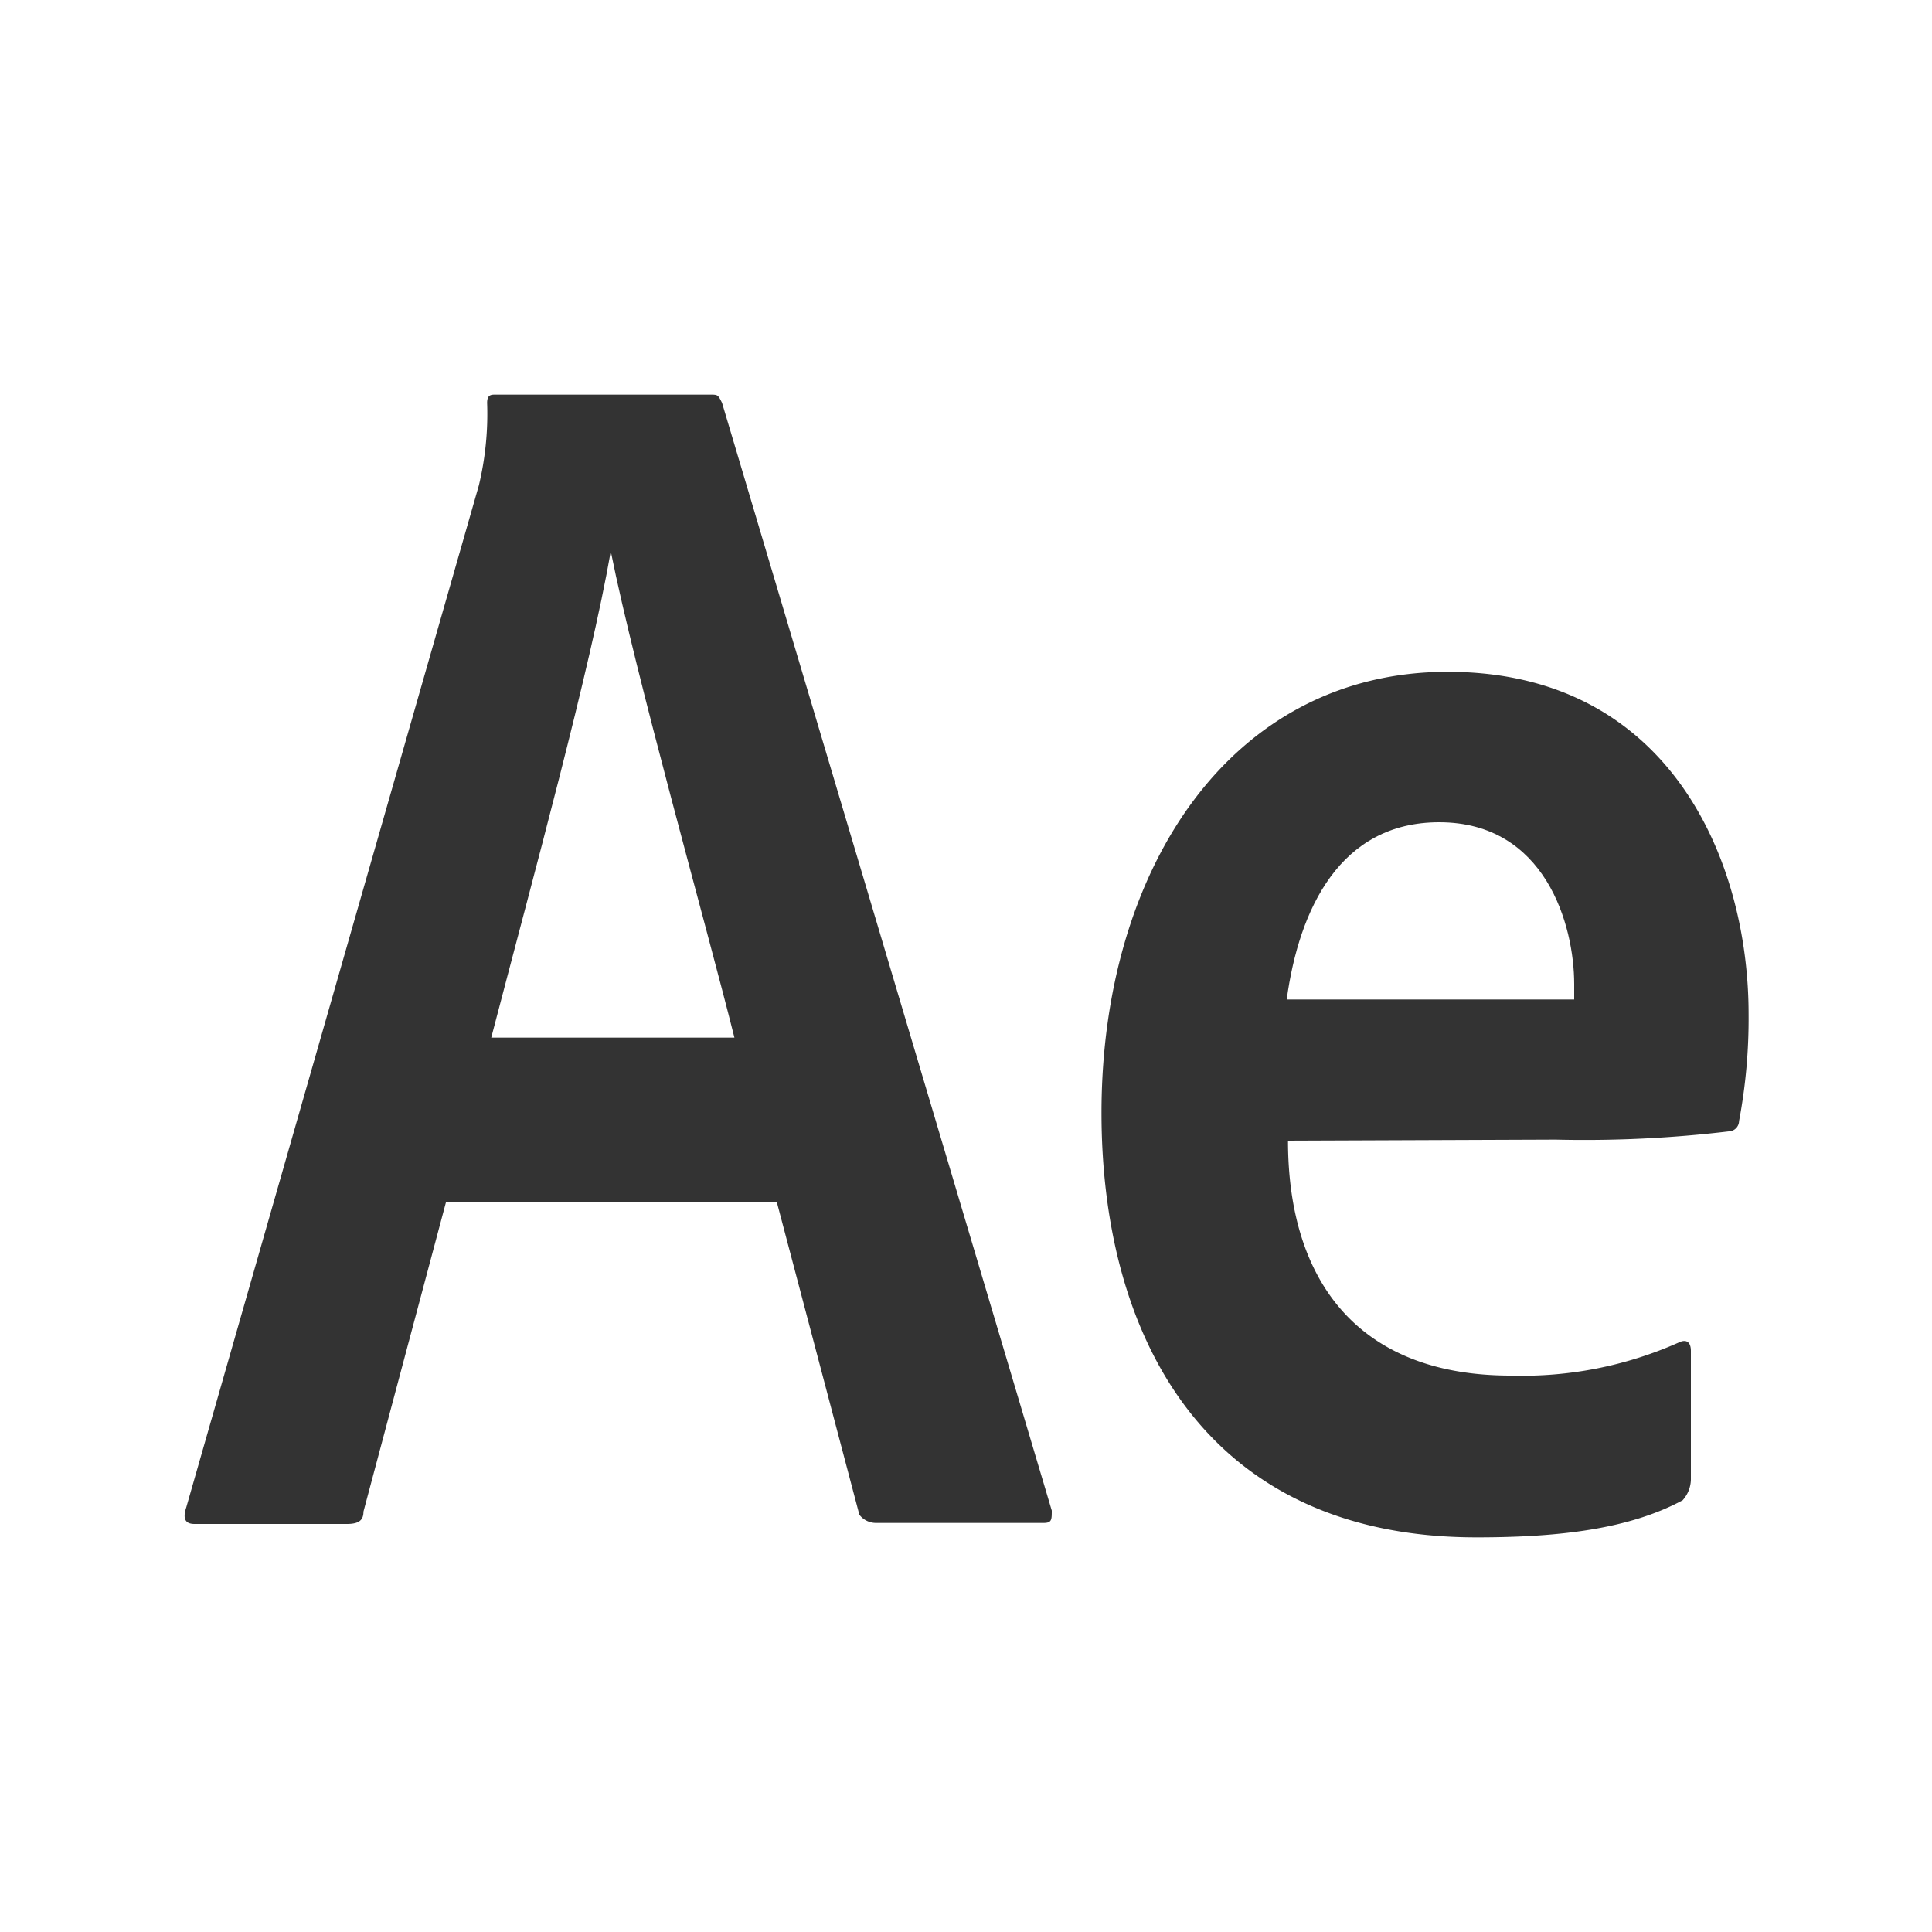
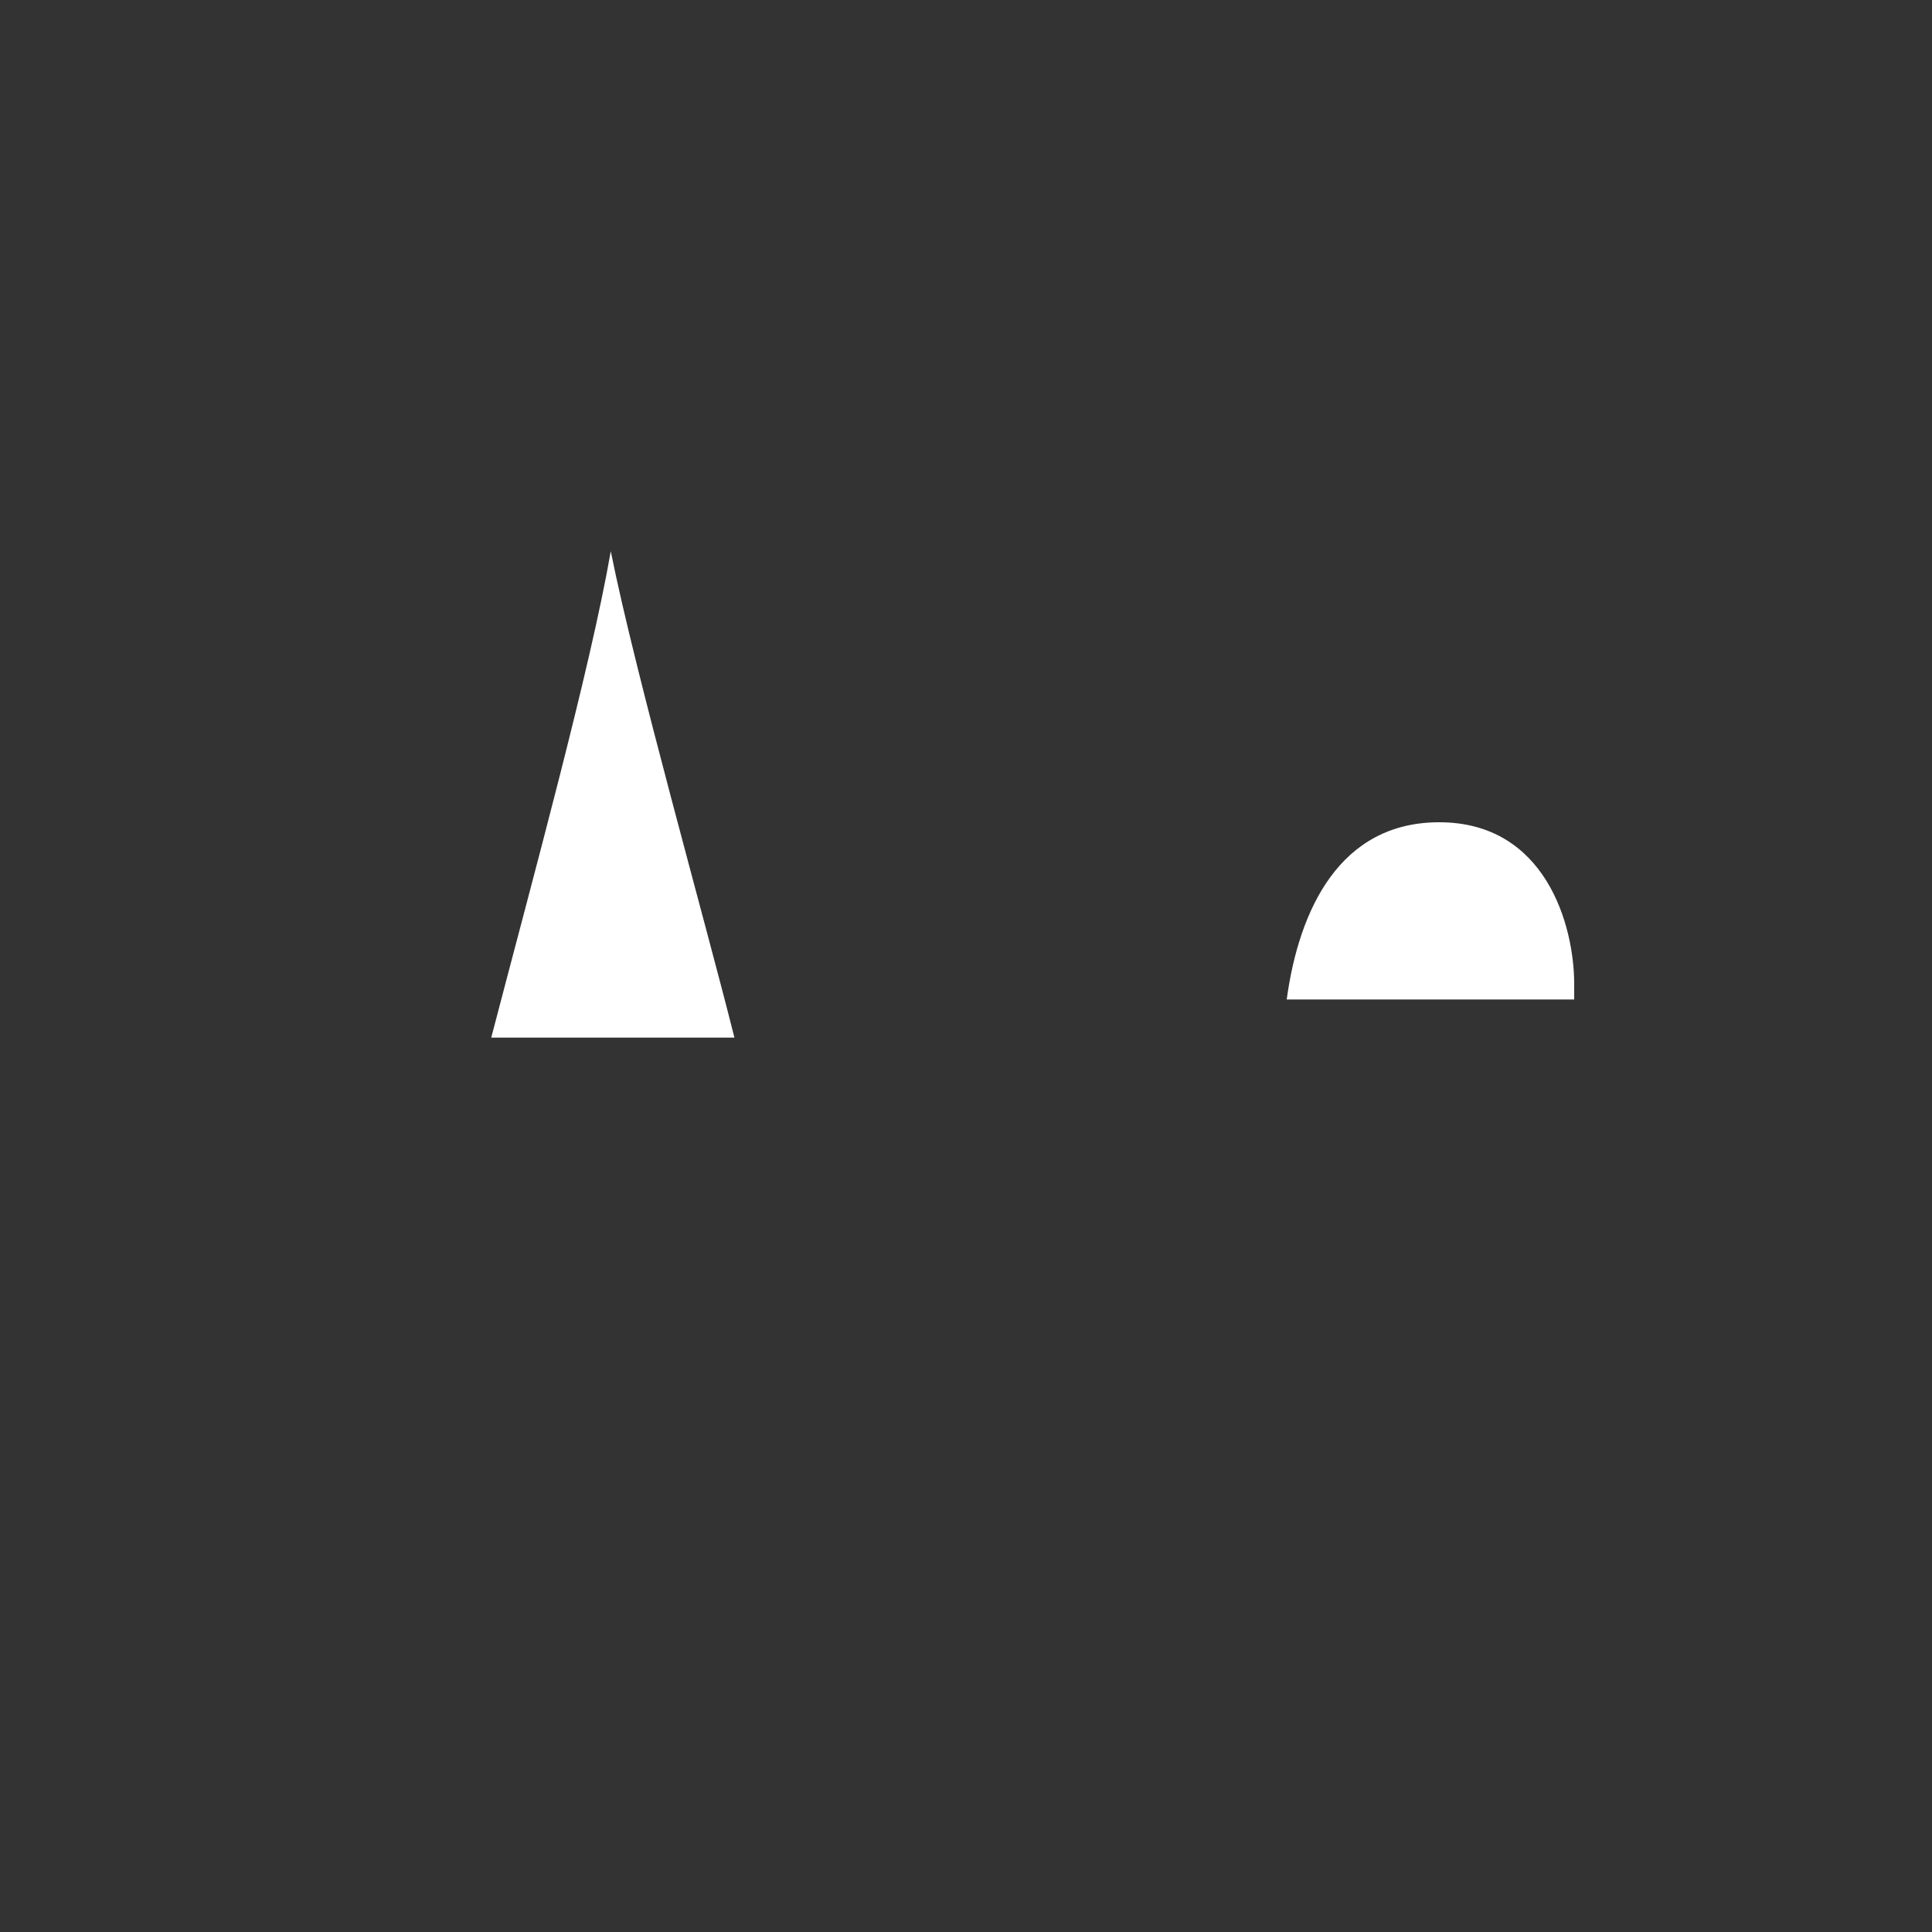
<svg xmlns="http://www.w3.org/2000/svg" viewBox="0 0 75 75">
  <rect x="0" y="0" width="75" height="75" fill="#333333" stroke="none" />
  <defs>
    <style>.cls-1{fill:#fff;}</style>
  </defs>
  <g id="Camada_2" data-name="Camada 2">
    <g id="Layer_1" data-name="Layer 1">
      <path class="cls-1" d="M55.87,31.92c-3.84,0-5.44,3.36-5.92,6.88l8.16,0h3V38.2C61.11,35.92,60,31.92,55.87,31.92Z" />
-       <path class="cls-1" d="M19.07,40.28h9.44c-1.12-4.48-3.84-14.08-4.8-18.88C22.91,26,20.71,34,19.07,40.28Z" />
-       <path class="cls-1" d="M0,0V75H75V0ZM40.51,59.12H34a.81.81,0,0,1-.64-.32l-3.2-12.12H17.31l-3.2,12c0,.32-.16.48-.64.48H7.55c-.32,0-.48-.16-.32-.64L18.59,18.84a11.88,11.88,0,0,0,.32-3.2c0-.32.16-.32.32-.32h8.32c.32,0,.32,0,.48.32l12.8,43C40.83,59,40.83,59.12,40.51,59.12Zm27-15.6a.41.41,0,0,1-.4.4,47.19,47.19,0,0,1-6.72.32L50,44.28c0,5.44,2.72,9.12,8.64,9.12a14.93,14.93,0,0,0,6.52-1.28c.32-.16.48,0,.48.32v5a1.24,1.24,0,0,1-.32.8c-2.08,1.12-4.8,1.44-8,1.44-10.56,0-14.56-7.84-14.56-16.48,0-9.44,5-17.12,13.44-17.12,8.64,0,11.68,7.36,11.68,13.28A21.48,21.48,0,0,1,67.51,43.52Z" />
+       <path class="cls-1" d="M19.07,40.28h9.44c-1.12-4.48-3.84-14.08-4.8-18.88C22.91,26,20.71,34,19.07,40.28" />
    </g>
  </g>
</svg>